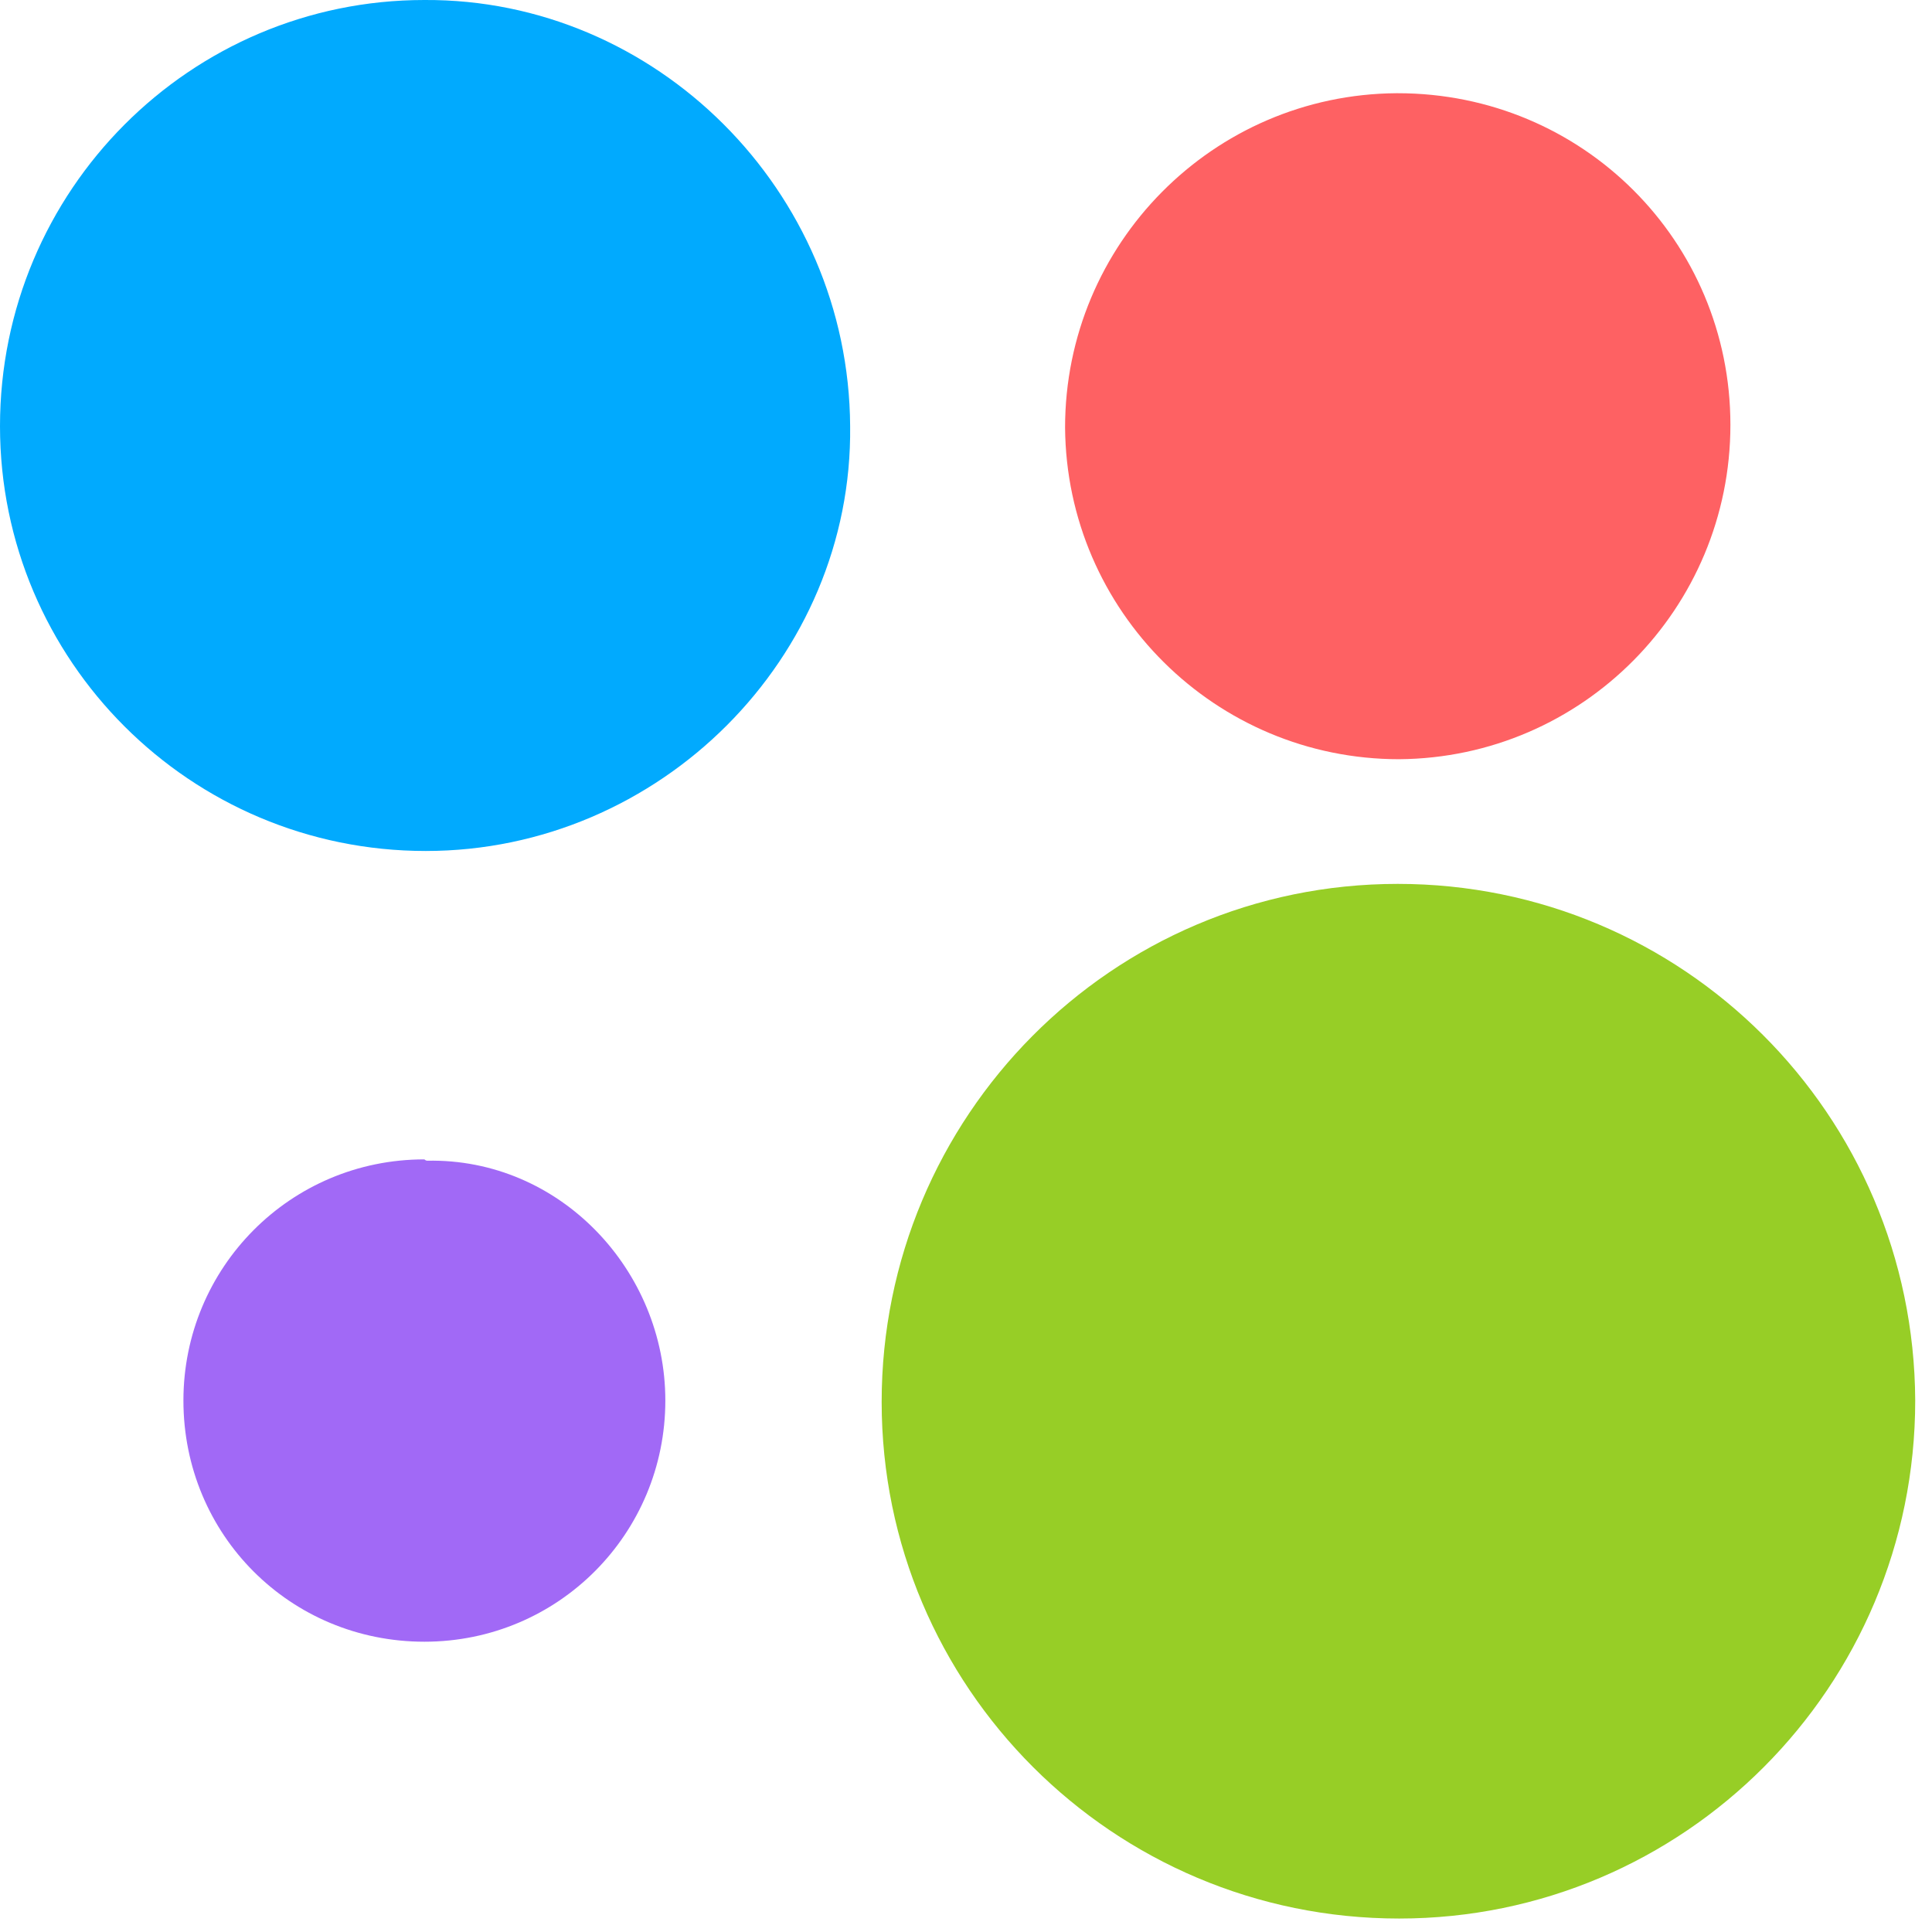
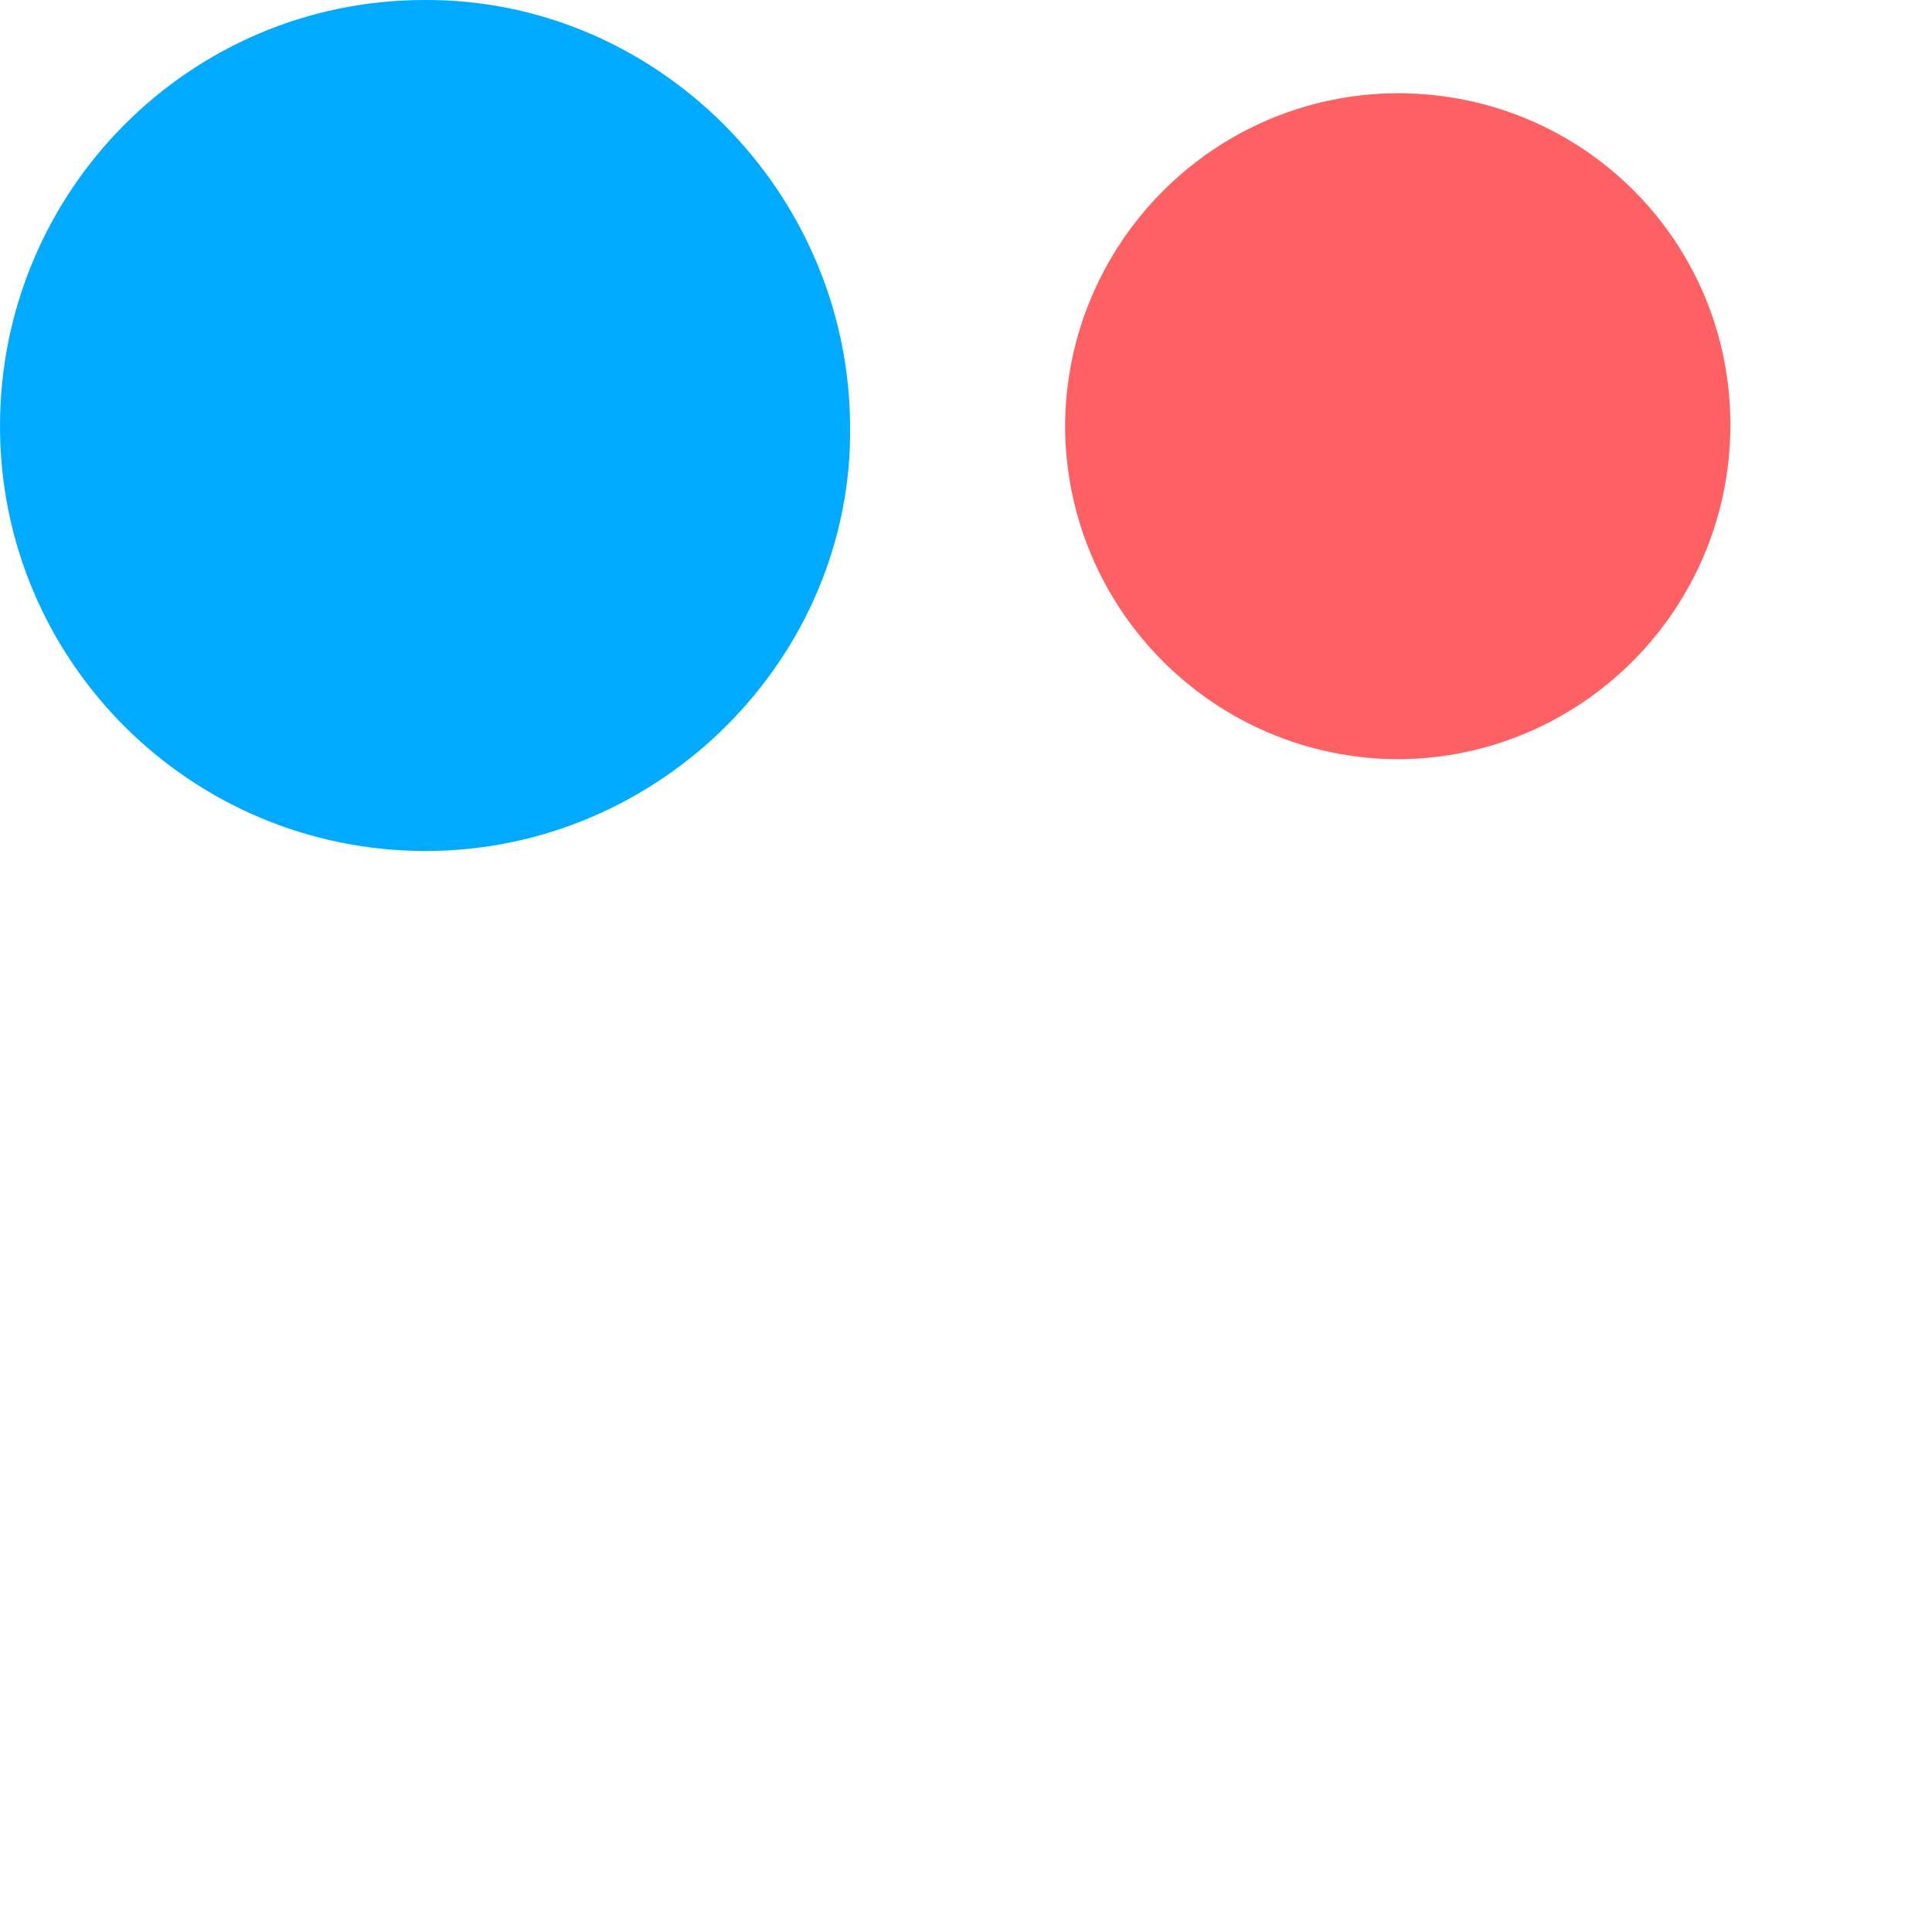
<svg xmlns="http://www.w3.org/2000/svg" width="32" height="32" viewBox="0 0 32 32" fill="none">
  <g clip-path="url(#clip0_211_3088)">
-     <path d="M31.722 23.197C31.722 27.941 27.89 31.777 23.174 31.777C18.435 31.777 14.603 27.941 14.603 23.22C14.603 18.499 18.412 14.64 23.151 14.64C27.868 14.64 31.7 18.453 31.722 23.197Z" fill="#97CE26" />
    <path d="M7.052 14.095C3.152 14.095 0 10.941 0 7.059C0 3.155 3.152 0 7.029 0C10.861 -0.023 14.059 3.155 14.081 7.059C14.127 10.895 10.929 14.095 7.052 14.095Z" fill="#01AAFE" />
    <path d="M28.661 7.036C28.661 10.078 26.212 12.552 23.174 12.575C20.135 12.575 17.664 10.123 17.641 7.082C17.641 4.04 20.09 1.566 23.128 1.544H23.151C26.212 1.544 28.661 3.995 28.661 7.036Z" fill="#FE6163" />
-     <path d="M7.075 19.225C9.274 19.18 11.02 21.041 11.02 23.197C11.02 25.399 9.251 27.192 7.029 27.192C4.807 27.192 3.038 25.422 3.038 23.197C3.038 20.996 4.807 19.203 7.029 19.203C7.052 19.225 7.075 19.225 7.075 19.225Z" fill="#A169F6" />
  </g>
  <defs>
    <clipPath id="clip0_211_3088">
      <rect width="32" height="32" fill="white" />
    </clipPath>
  </defs>
</svg>